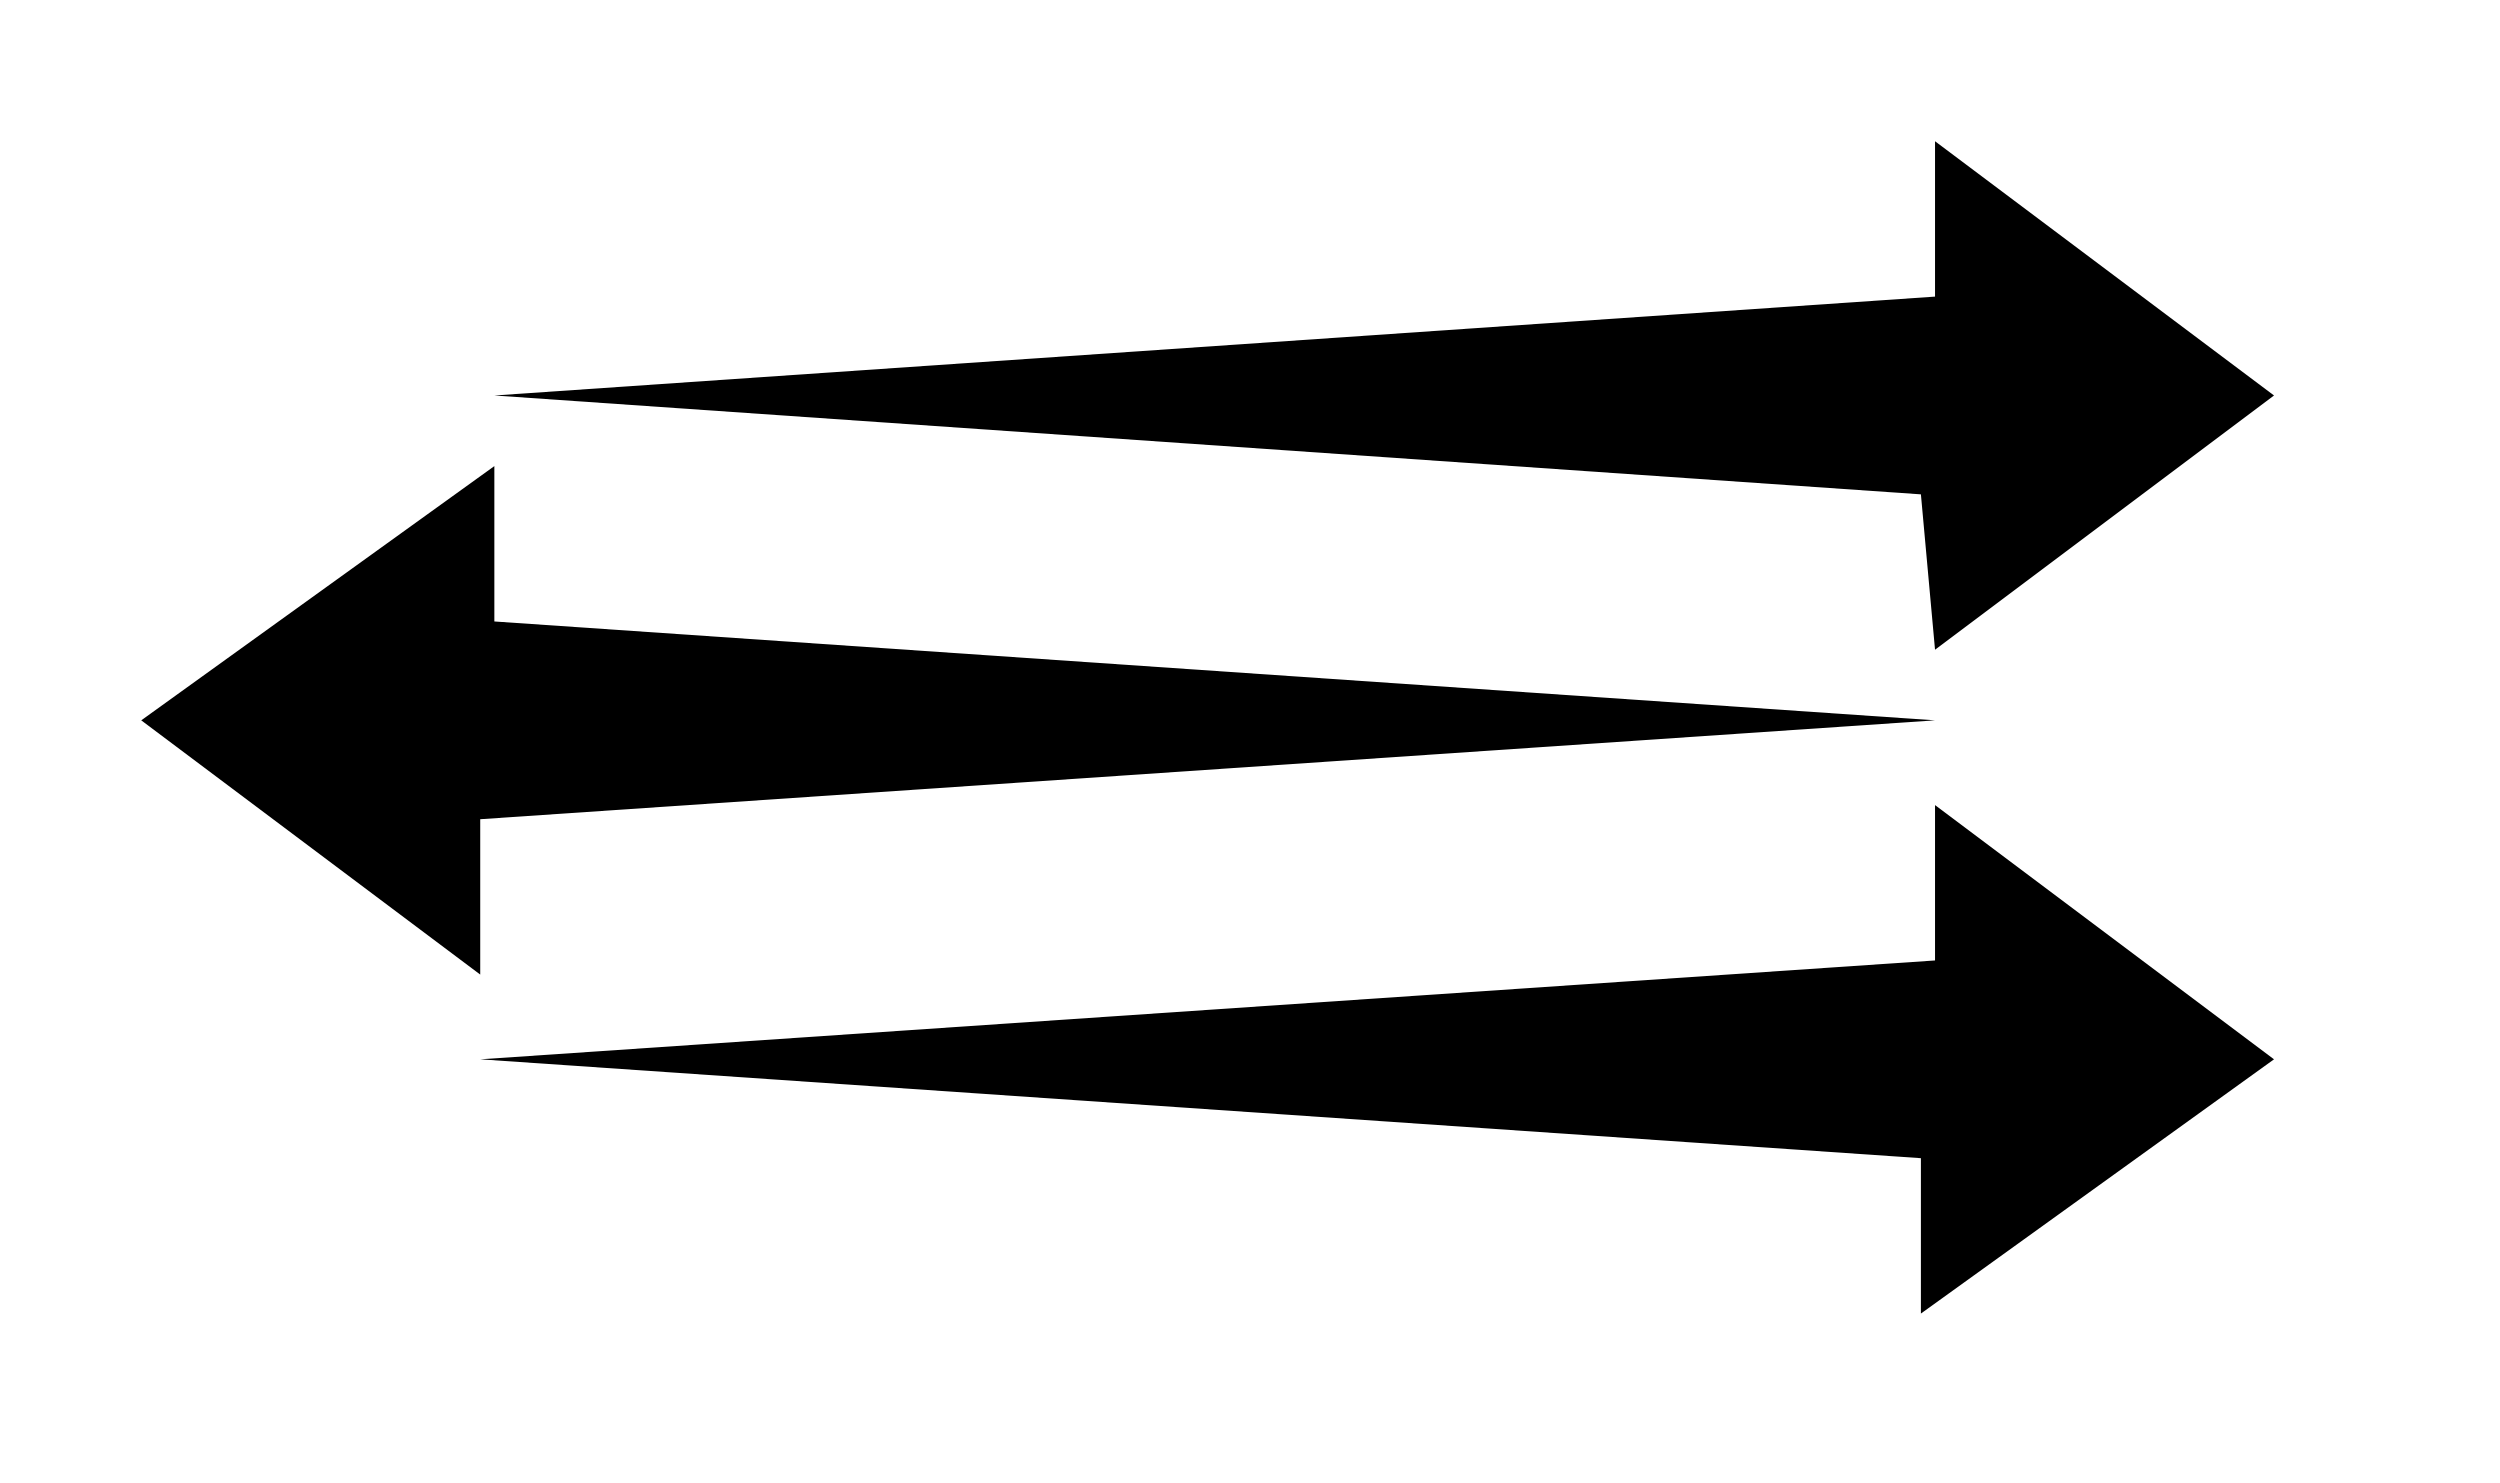
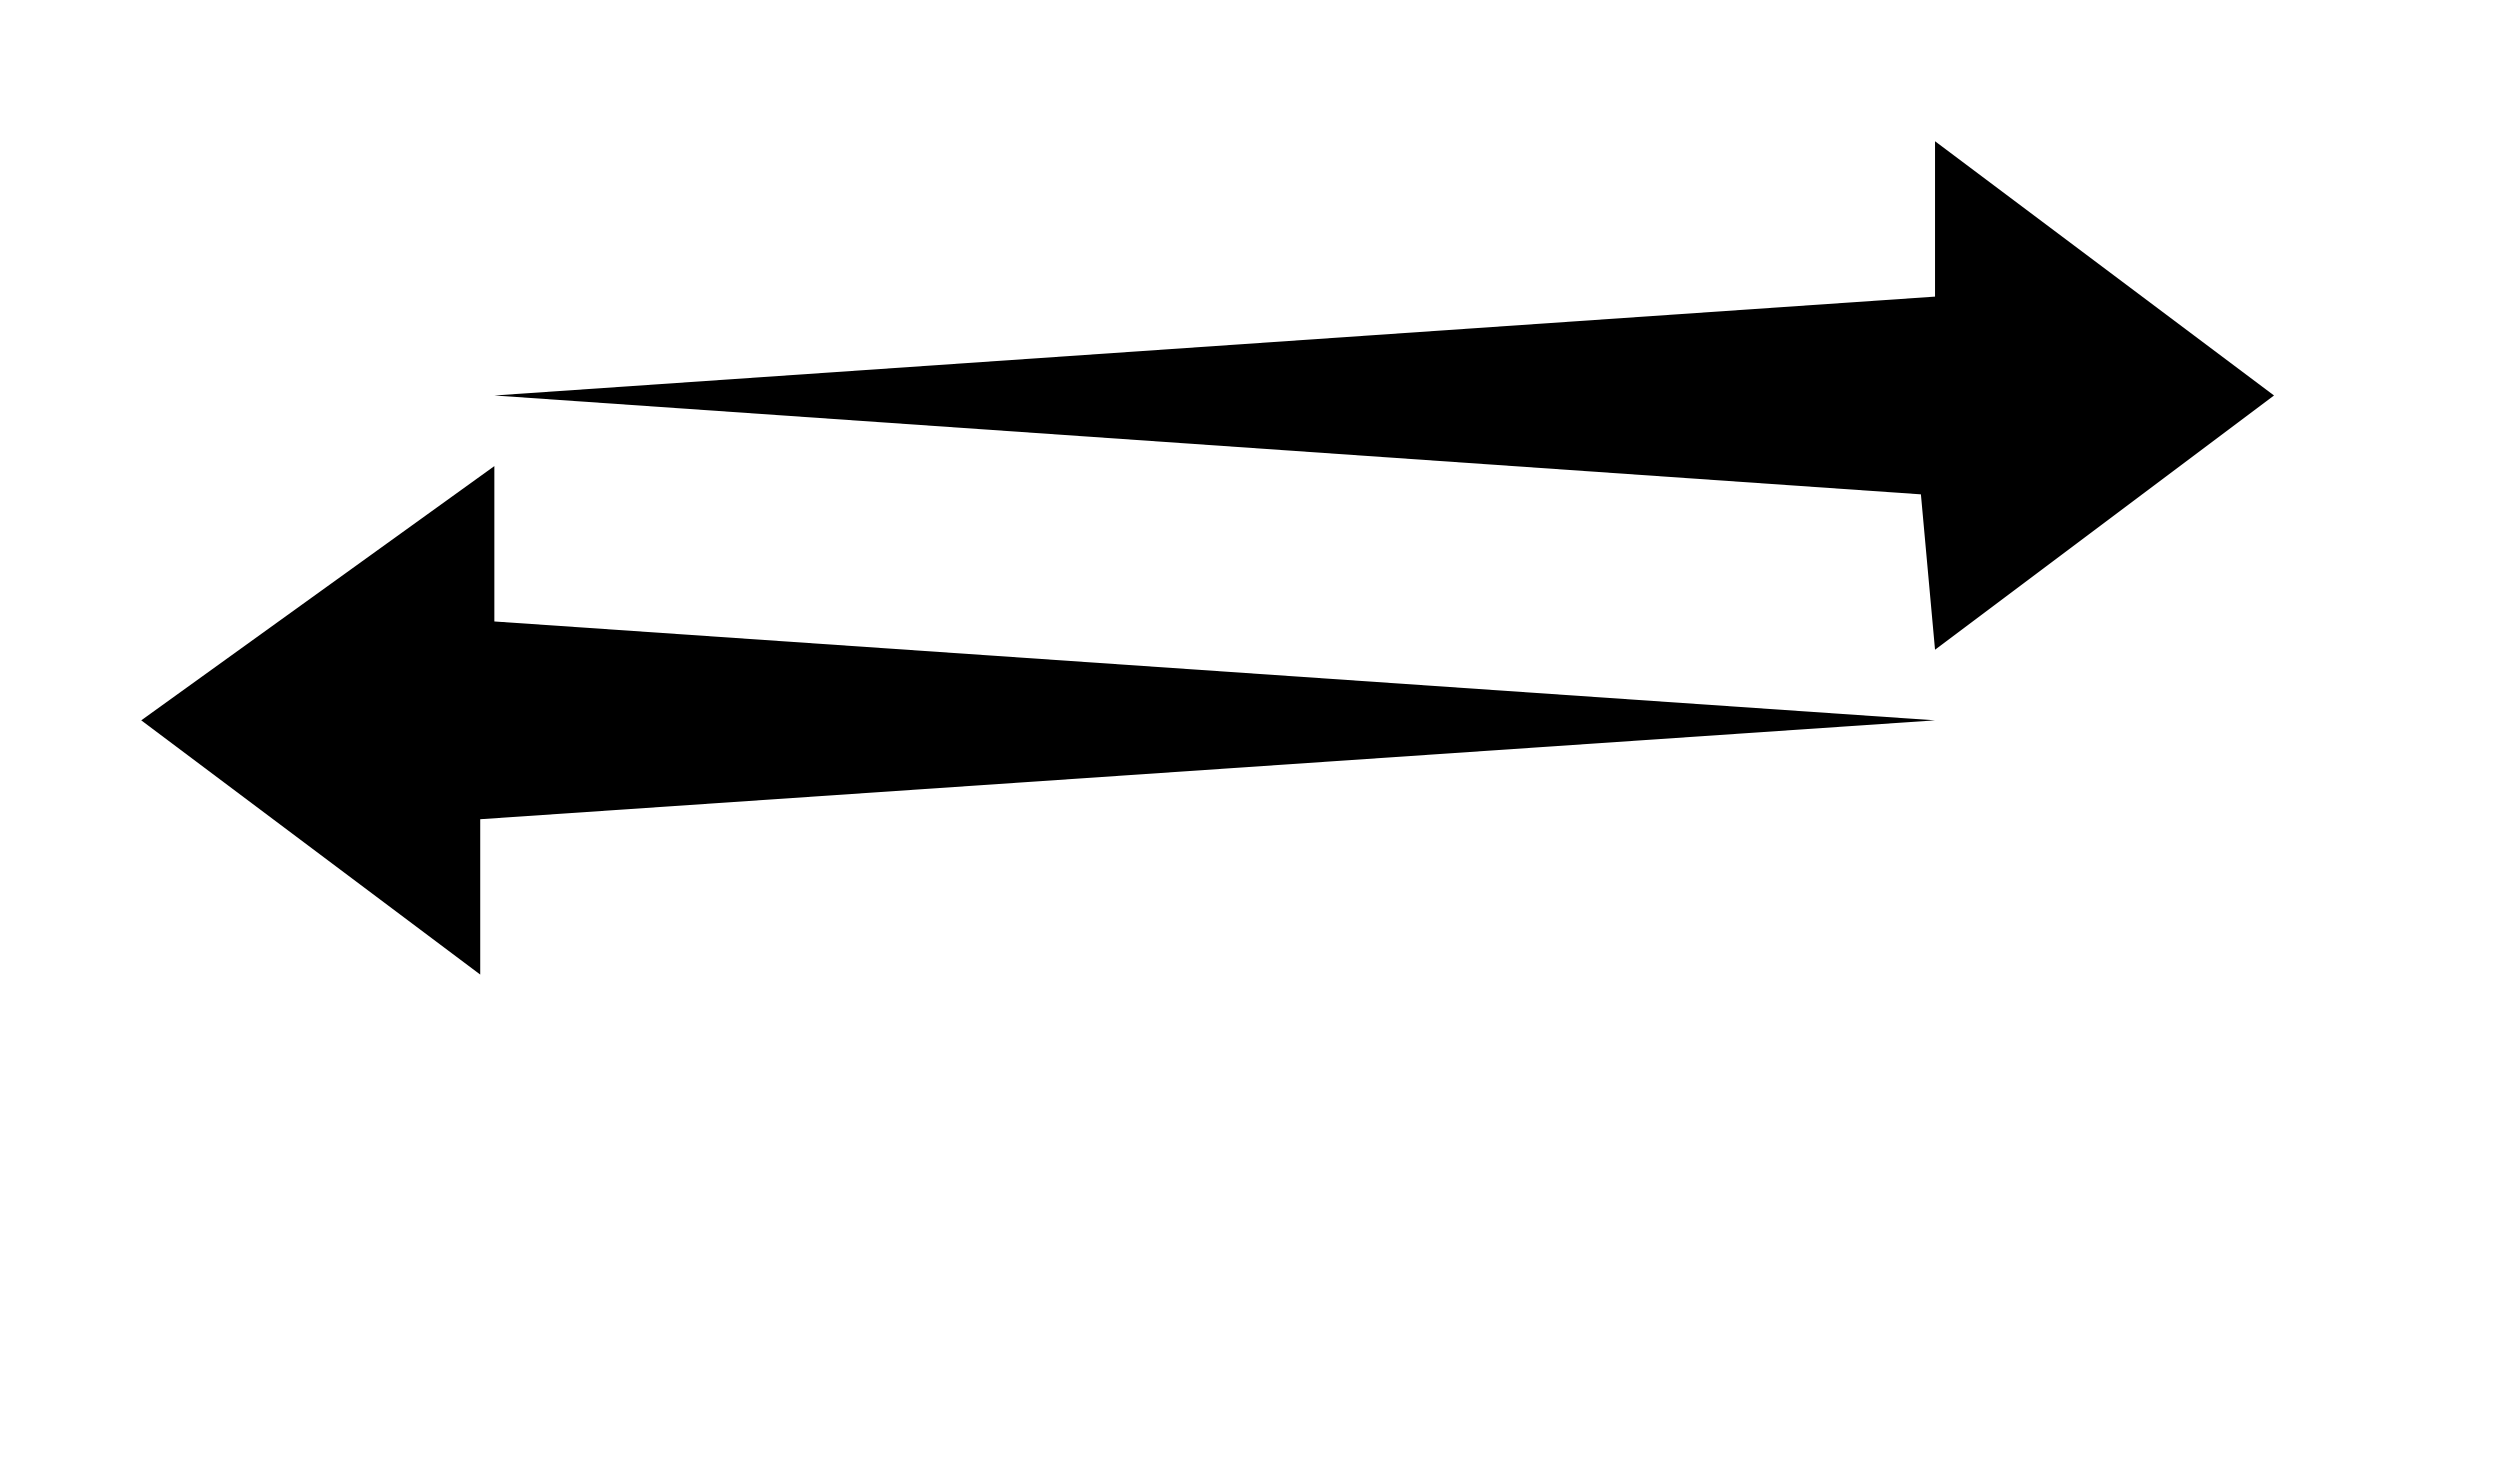
<svg xmlns="http://www.w3.org/2000/svg" version="1.1" id="Layer_1" x="0px" y="0px" viewBox="0 0 17.7 10.5" style="enable-background:new 0 0 17.7 10.5;" xml:space="preserve">
  <g>
    <g>
-       <polygon points="3.4,7.5 13.7,6.8 13.7,5.7 16.1,7.5 13.6,9.3 13.6,8.2   " />
-     </g>
+       </g>
    <g>
      <polygon points="3.5,2.8 13.7,2.1 13.7,1 16.1,2.8 13.7,4.6 13.6,3.5   " />
    </g>
    <g>
      <polygon points="13.7,5.1 3.4,5.8 3.4,6.9 1,5.1 3.5,3.3 3.5,4.4   " />
    </g>
  </g>
</svg>